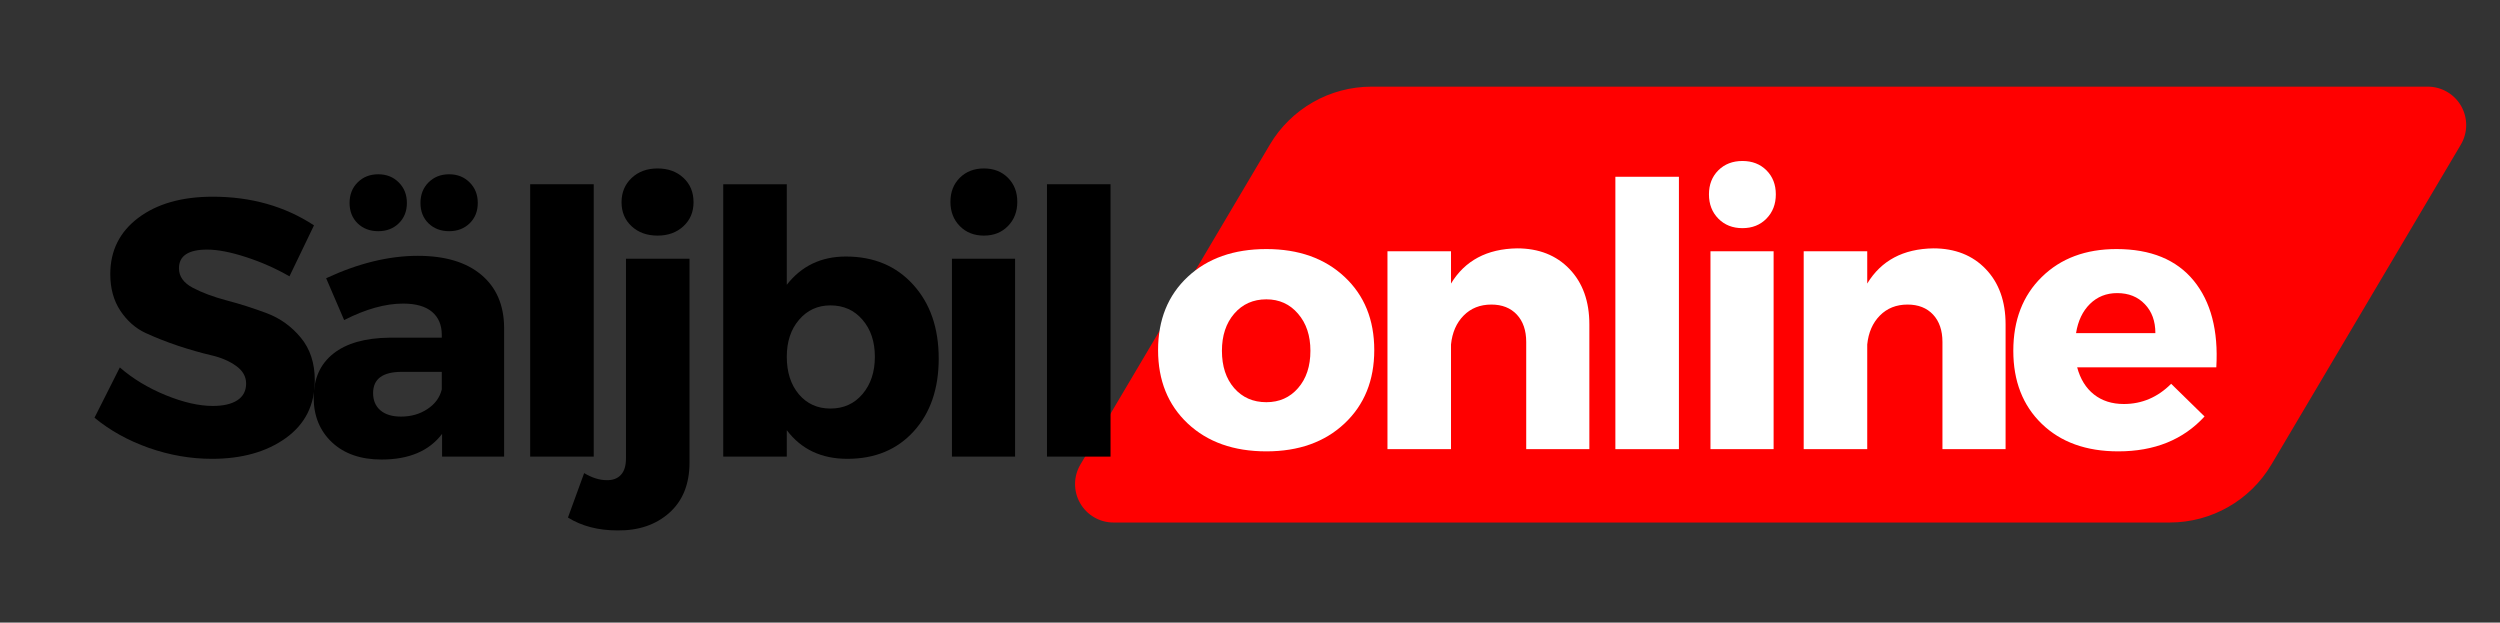
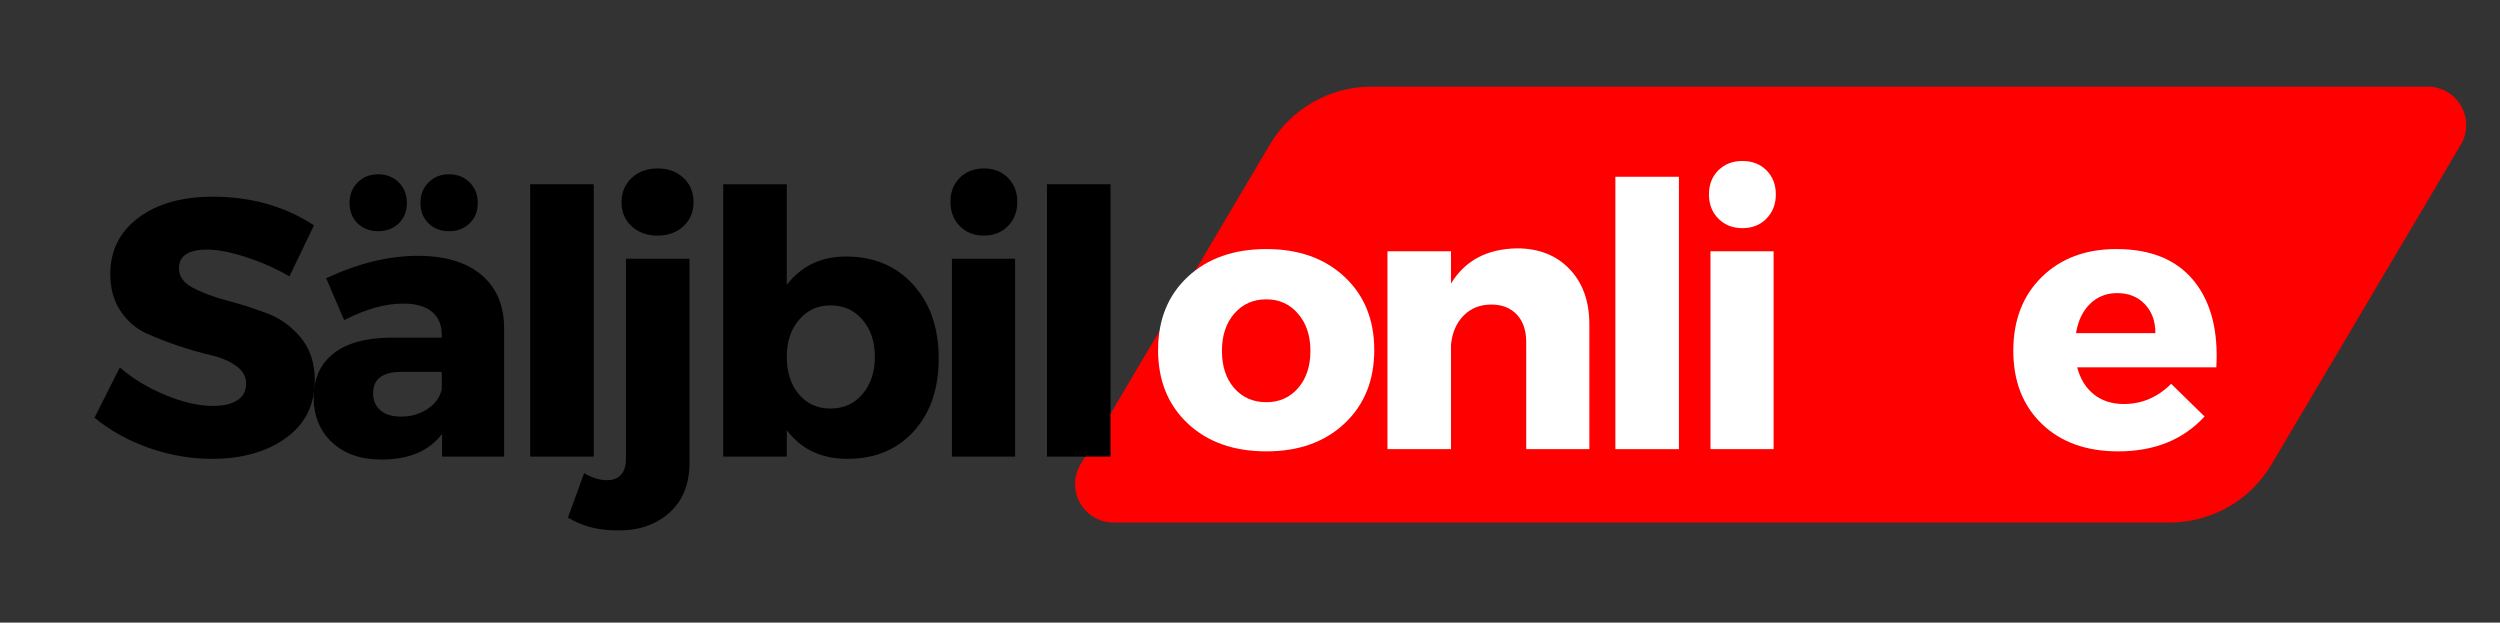
<svg xmlns="http://www.w3.org/2000/svg" width="518" zoomAndPan="magnify" viewBox="0 0 388.5 96.75" height="129" preserveAspectRatio="xMidYMid meet" version="1.0">
  <rect x="0" y="0" width="388.5" height="96.75" fill="#333333" stroke="none" />
  <defs>
    <g />
    <clipPath id="a649d929ed">
      <path d="M 167.059 13.465 L 383.484 13.465 L 383.484 81.199 L 167.059 81.199 Z M 167.059 13.465 " clip-rule="nonzero" />
    </clipPath>
    <clipPath id="8975a61b3e">
      <path d="M 213.145 13.465 L 377.277 13.465 C 379.422 13.465 381.402 14.617 382.465 16.48 C 383.523 18.34 383.508 20.633 382.414 22.477 L 352.977 72.188 C 349.668 77.773 343.66 81.199 337.168 81.199 L 173.031 81.199 C 170.887 81.199 168.91 80.047 167.848 78.184 C 166.785 76.32 166.805 74.031 167.895 72.188 L 197.332 22.477 C 200.641 16.891 206.652 13.465 213.145 13.465 Z M 213.145 13.465 " clip-rule="nonzero" />
    </clipPath>
  </defs>
  <g clip-path="url(#a649d929ed)">
    <g clip-path="url(#8975a61b3e)">
      <path fill="#ff0000" d="M 162.559 13.465 L 387.719 13.465 L 387.719 81.199 L 162.559 81.199 Z M 162.559 13.465 " fill-opacity="1" fill-rule="nonzero" />
    </g>
  </g>
  <g fill="#000000" fill-opacity="1">
    <g transform="translate(13.716, 70.958)">
      <g>
        <path d="M 19.344 -40.391 C 25.312 -40.391 30.555 -38.906 35.078 -35.938 L 31.266 -28.016 C 29.172 -29.223 26.926 -30.219 24.531 -31 C 22.133 -31.781 20.117 -32.172 18.484 -32.172 C 15.555 -32.172 14.094 -31.203 14.094 -29.266 C 14.094 -28.004 14.812 -26.992 16.25 -26.234 C 17.695 -25.473 19.457 -24.816 21.531 -24.266 C 23.602 -23.723 25.676 -23.062 27.75 -22.281 C 29.82 -21.5 31.582 -20.234 33.031 -18.484 C 34.477 -16.734 35.203 -14.523 35.203 -11.859 C 35.203 -8.023 33.695 -5.031 30.688 -2.875 C 27.688 -0.727 23.863 0.344 19.219 0.344 C 15.914 0.344 12.645 -0.223 9.406 -1.359 C 6.176 -2.504 3.363 -4.066 0.969 -6.047 L 4.906 -13.859 C 6.914 -12.109 9.289 -10.672 12.031 -9.547 C 14.77 -8.43 17.207 -7.875 19.344 -7.875 C 20.977 -7.875 22.25 -8.164 23.156 -8.75 C 24.07 -9.344 24.531 -10.211 24.531 -11.359 C 24.531 -12.453 24.004 -13.367 22.953 -14.109 C 21.91 -14.859 20.609 -15.41 19.047 -15.766 C 17.492 -16.129 15.801 -16.613 13.969 -17.219 C 12.145 -17.832 10.453 -18.5 8.891 -19.219 C 7.336 -19.945 6.035 -21.098 4.984 -22.672 C 3.941 -24.254 3.422 -26.148 3.422 -28.359 C 3.422 -32.004 4.875 -34.922 7.781 -37.109 C 10.695 -39.297 14.551 -40.391 19.344 -40.391 Z M 19.344 -40.391 " />
      </g>
    </g>
  </g>
  <g fill="#000000" fill-opacity="1">
    <g transform="translate(47.199, 70.958)">
      <g>
        <path d="M 14.766 -36.25 C 13.93 -35.438 12.867 -35.031 11.578 -35.031 C 10.285 -35.031 9.219 -35.438 8.375 -36.25 C 7.539 -37.07 7.125 -38.129 7.125 -39.422 C 7.125 -40.711 7.539 -41.773 8.375 -42.609 C 9.219 -43.453 10.285 -43.875 11.578 -43.875 C 12.867 -43.875 13.93 -43.453 14.766 -42.609 C 15.609 -41.773 16.031 -40.711 16.031 -39.422 C 16.031 -38.129 15.609 -37.07 14.766 -36.25 Z M 25.781 -36.25 C 24.945 -35.438 23.883 -35.031 22.594 -35.031 C 21.301 -35.031 20.234 -35.438 19.391 -36.25 C 18.555 -37.07 18.141 -38.129 18.141 -39.422 C 18.141 -40.711 18.555 -41.773 19.391 -42.609 C 20.234 -43.453 21.301 -43.875 22.594 -43.875 C 23.883 -43.875 24.945 -43.453 25.781 -42.609 C 26.625 -41.773 27.047 -40.711 27.047 -39.422 C 27.047 -38.129 26.625 -37.07 25.781 -36.25 Z M 17.734 -31.203 C 21.961 -31.203 25.242 -30.223 27.578 -28.266 C 29.922 -26.305 31.109 -23.578 31.141 -20.078 L 31.141 0 L 21.5 0 L 21.5 -3.531 C 19.488 -0.875 16.352 0.453 12.094 0.453 C 8.863 0.453 6.297 -0.438 4.391 -2.219 C 2.492 -4.008 1.547 -6.332 1.547 -9.188 C 1.547 -12.113 2.562 -14.383 4.594 -16 C 6.625 -17.613 9.539 -18.441 13.344 -18.484 L 21.453 -18.484 L 21.453 -18.938 C 21.453 -20.457 20.945 -21.645 19.938 -22.5 C 18.926 -23.352 17.43 -23.781 15.453 -23.781 C 12.68 -23.781 9.625 -22.926 6.281 -21.219 L 3.484 -27.719 C 8.461 -30.039 13.211 -31.203 17.734 -31.203 Z M 15.125 -6.219 C 16.676 -6.219 18.039 -6.609 19.219 -7.391 C 20.406 -8.172 21.148 -9.188 21.453 -10.438 L 21.453 -13.172 L 15.234 -13.172 C 12.266 -13.172 10.781 -12.07 10.781 -9.875 C 10.781 -8.727 11.16 -7.832 11.922 -7.188 C 12.68 -6.539 13.75 -6.219 15.125 -6.219 Z M 15.125 -6.219 " />
      </g>
    </g>
  </g>
  <g fill="#000000" fill-opacity="1">
    <g transform="translate(78.171, 70.958)">
      <g>
        <path d="M 14.094 0 L 4.219 0 L 4.219 -42.328 L 14.094 -42.328 Z M 14.094 0 " />
      </g>
    </g>
  </g>
  <g fill="#000000" fill-opacity="1">
    <g transform="translate(93.229, 70.958)">
      <g>
        <path d="M 4.922 -43.297 C 5.973 -44.285 7.316 -44.781 8.953 -44.781 C 10.586 -44.781 11.926 -44.297 12.969 -43.328 C 14.02 -42.359 14.547 -41.094 14.547 -39.531 C 14.547 -38.008 14.02 -36.766 12.969 -35.797 C 11.926 -34.828 10.586 -34.344 8.953 -34.344 C 7.316 -34.344 5.973 -34.828 4.922 -35.797 C 3.879 -36.766 3.359 -38.008 3.359 -39.531 C 3.359 -41.051 3.879 -42.305 4.922 -43.297 Z M 13.922 -30.75 L 13.922 0.906 C 13.922 4.258 12.875 6.867 10.781 8.734 C 8.688 10.598 6.004 11.508 2.734 11.469 C -0.266 11.469 -2.832 10.801 -4.969 9.469 L -2.453 2.562 C -1.234 3.289 -0.07 3.656 1.031 3.656 C 1.977 3.688 2.719 3.414 3.25 2.844 C 3.781 2.281 4.047 1.426 4.047 0.281 L 4.047 -30.75 Z M 13.922 -30.75 " />
      </g>
    </g>
  </g>
  <g fill="#000000" fill-opacity="1">
    <g transform="translate(108.173, 70.958)">
      <g>
        <path d="M 23.281 -31.094 C 27.613 -31.094 31.098 -29.633 33.734 -26.719 C 36.379 -23.812 37.703 -19.984 37.703 -15.234 C 37.703 -10.555 36.41 -6.789 33.828 -3.938 C 31.242 -1.082 27.801 0.344 23.5 0.344 C 19.469 0.344 16.332 -1.141 14.094 -4.109 L 14.094 0 L 4.219 0 L 4.219 -42.328 L 14.094 -42.328 L 14.094 -26.703 C 16.375 -29.629 19.438 -31.094 23.281 -31.094 Z M 20.875 -7.469 C 22.926 -7.469 24.586 -8.219 25.859 -9.719 C 27.141 -11.227 27.781 -13.16 27.781 -15.516 C 27.781 -17.867 27.141 -19.785 25.859 -21.266 C 24.586 -22.754 22.926 -23.5 20.875 -23.5 C 18.895 -23.5 17.27 -22.754 16 -21.266 C 14.727 -19.785 14.094 -17.867 14.094 -15.516 C 14.094 -13.117 14.719 -11.176 15.969 -9.688 C 17.227 -8.207 18.863 -7.469 20.875 -7.469 Z M 20.875 -7.469 " />
      </g>
    </g>
  </g>
  <g fill="#000000" fill-opacity="1">
    <g transform="translate(143.994, 70.958)">
      <g>
        <path d="M 5.156 -43.328 C 6.133 -44.297 7.383 -44.781 8.906 -44.781 C 10.426 -44.781 11.672 -44.297 12.641 -43.328 C 13.609 -42.359 14.094 -41.113 14.094 -39.594 C 14.094 -38.07 13.609 -36.816 12.641 -35.828 C 11.672 -34.836 10.426 -34.344 8.906 -34.344 C 7.383 -34.344 6.133 -34.836 5.156 -35.828 C 4.188 -36.816 3.703 -38.07 3.703 -39.594 C 3.703 -41.113 4.188 -42.359 5.156 -43.328 Z M 13.75 0 L 3.938 0 L 3.938 -30.75 L 13.75 -30.75 Z M 13.75 0 " />
      </g>
    </g>
  </g>
  <g fill="#000000" fill-opacity="1">
    <g transform="translate(158.482, 70.958)">
      <g>
        <path d="M 14.094 0 L 4.219 0 L 4.219 -42.328 L 14.094 -42.328 Z M 14.094 0 " />
      </g>
    </g>
  </g>
  <g fill="#ffffff" fill-opacity="1">
    <g transform="translate(178.591, 69.798)">
      <g>
        <path d="M 18.203 -31.094 C 23.223 -31.094 27.27 -29.656 30.344 -26.781 C 33.426 -23.906 34.969 -20.109 34.969 -15.391 C 34.969 -10.68 33.426 -6.879 30.344 -3.984 C 27.27 -1.098 23.223 0.344 18.203 0.344 C 13.141 0.344 9.066 -1.098 5.984 -3.984 C 2.91 -6.879 1.375 -10.68 1.375 -15.391 C 1.375 -20.109 2.91 -23.906 5.984 -26.781 C 9.066 -29.656 13.141 -31.094 18.203 -31.094 Z M 18.203 -23.281 C 16.148 -23.281 14.484 -22.535 13.203 -21.047 C 11.93 -19.566 11.297 -17.645 11.297 -15.281 C 11.297 -12.883 11.93 -10.953 13.203 -9.484 C 14.484 -8.023 16.148 -7.297 18.203 -7.297 C 20.211 -7.297 21.852 -8.023 23.125 -9.484 C 24.406 -10.953 25.047 -12.883 25.047 -15.281 C 25.047 -17.645 24.406 -19.566 23.125 -21.047 C 21.852 -22.535 20.211 -23.281 18.203 -23.281 Z M 18.203 -23.281 " />
      </g>
    </g>
  </g>
  <g fill="#ffffff" fill-opacity="1">
    <g transform="translate(211.674, 69.798)">
      <g>
        <path d="M 24.078 -31.203 C 27.461 -31.203 30.18 -30.129 32.234 -27.984 C 34.285 -25.836 35.312 -22.973 35.312 -19.391 L 35.312 0 L 25.5 0 L 25.5 -16.656 C 25.5 -18.445 25.016 -19.863 24.047 -20.906 C 23.078 -21.945 21.754 -22.469 20.078 -22.469 C 18.328 -22.469 16.891 -21.895 15.766 -20.75 C 14.648 -19.613 14 -18.117 13.812 -16.266 L 13.812 0 L 3.938 0 L 3.938 -30.75 L 13.812 -30.75 L 13.812 -25.734 C 15.977 -29.305 19.398 -31.129 24.078 -31.203 Z M 24.078 -31.203 " />
      </g>
    </g>
  </g>
  <g fill="#ffffff" fill-opacity="1">
    <g transform="translate(246.81, 69.798)">
      <g>
        <path d="M 14.094 0 L 4.219 0 L 4.219 -42.328 L 14.094 -42.328 Z M 14.094 0 " />
      </g>
    </g>
  </g>
  <g fill="#ffffff" fill-opacity="1">
    <g transform="translate(261.869, 69.798)">
      <g>
        <path d="M 5.156 -43.328 C 6.133 -44.297 7.383 -44.781 8.906 -44.781 C 10.426 -44.781 11.672 -44.297 12.641 -43.328 C 13.609 -42.359 14.094 -41.113 14.094 -39.594 C 14.094 -38.07 13.609 -36.816 12.641 -35.828 C 11.672 -34.836 10.426 -34.344 8.906 -34.344 C 7.383 -34.344 6.133 -34.836 5.156 -35.828 C 4.188 -36.816 3.703 -38.07 3.703 -39.594 C 3.703 -41.113 4.188 -42.359 5.156 -43.328 Z M 13.75 0 L 3.938 0 L 3.938 -30.75 L 13.75 -30.75 Z M 13.75 0 " />
      </g>
    </g>
  </g>
  <g fill="#ffffff" fill-opacity="1">
    <g transform="translate(276.356, 69.798)">
      <g>
-         <path d="M 24.078 -31.203 C 27.461 -31.203 30.18 -30.129 32.234 -27.984 C 34.285 -25.836 35.312 -22.973 35.312 -19.391 L 35.312 0 L 25.5 0 L 25.5 -16.656 C 25.5 -18.445 25.016 -19.863 24.047 -20.906 C 23.078 -21.945 21.754 -22.469 20.078 -22.469 C 18.328 -22.469 16.891 -21.895 15.766 -20.75 C 14.648 -19.613 14 -18.117 13.812 -16.266 L 13.812 0 L 3.938 0 L 3.938 -30.75 L 13.812 -30.75 L 13.812 -25.734 C 15.977 -29.305 19.398 -31.129 24.078 -31.203 Z M 24.078 -31.203 " />
-       </g>
+         </g>
    </g>
  </g>
  <g fill="#ffffff" fill-opacity="1">
    <g transform="translate(311.493, 69.798)">
      <g>
        <path d="M 17.406 -31.094 C 22.727 -31.094 26.727 -29.457 29.406 -26.188 C 32.082 -22.914 33.254 -18.426 32.922 -12.719 L 11.297 -12.719 C 11.785 -10.895 12.656 -9.488 13.906 -8.5 C 15.164 -7.508 16.711 -7.016 18.547 -7.016 C 21.359 -7.016 23.812 -8.062 25.906 -10.156 L 31.094 -5.078 C 27.781 -1.461 23.312 0.344 17.688 0.344 C 12.707 0.344 8.742 -1.082 5.797 -3.938 C 2.848 -6.789 1.375 -10.57 1.375 -15.281 C 1.375 -20.039 2.848 -23.863 5.797 -26.75 C 8.742 -29.645 12.613 -31.094 17.406 -31.094 Z M 11.125 -18.031 L 23.453 -18.031 C 23.453 -19.895 22.906 -21.395 21.812 -22.531 C 20.727 -23.676 19.297 -24.25 17.516 -24.25 C 15.836 -24.25 14.426 -23.688 13.281 -22.562 C 12.145 -21.438 11.426 -19.926 11.125 -18.031 Z M 11.125 -18.031 " />
      </g>
    </g>
  </g>
</svg>